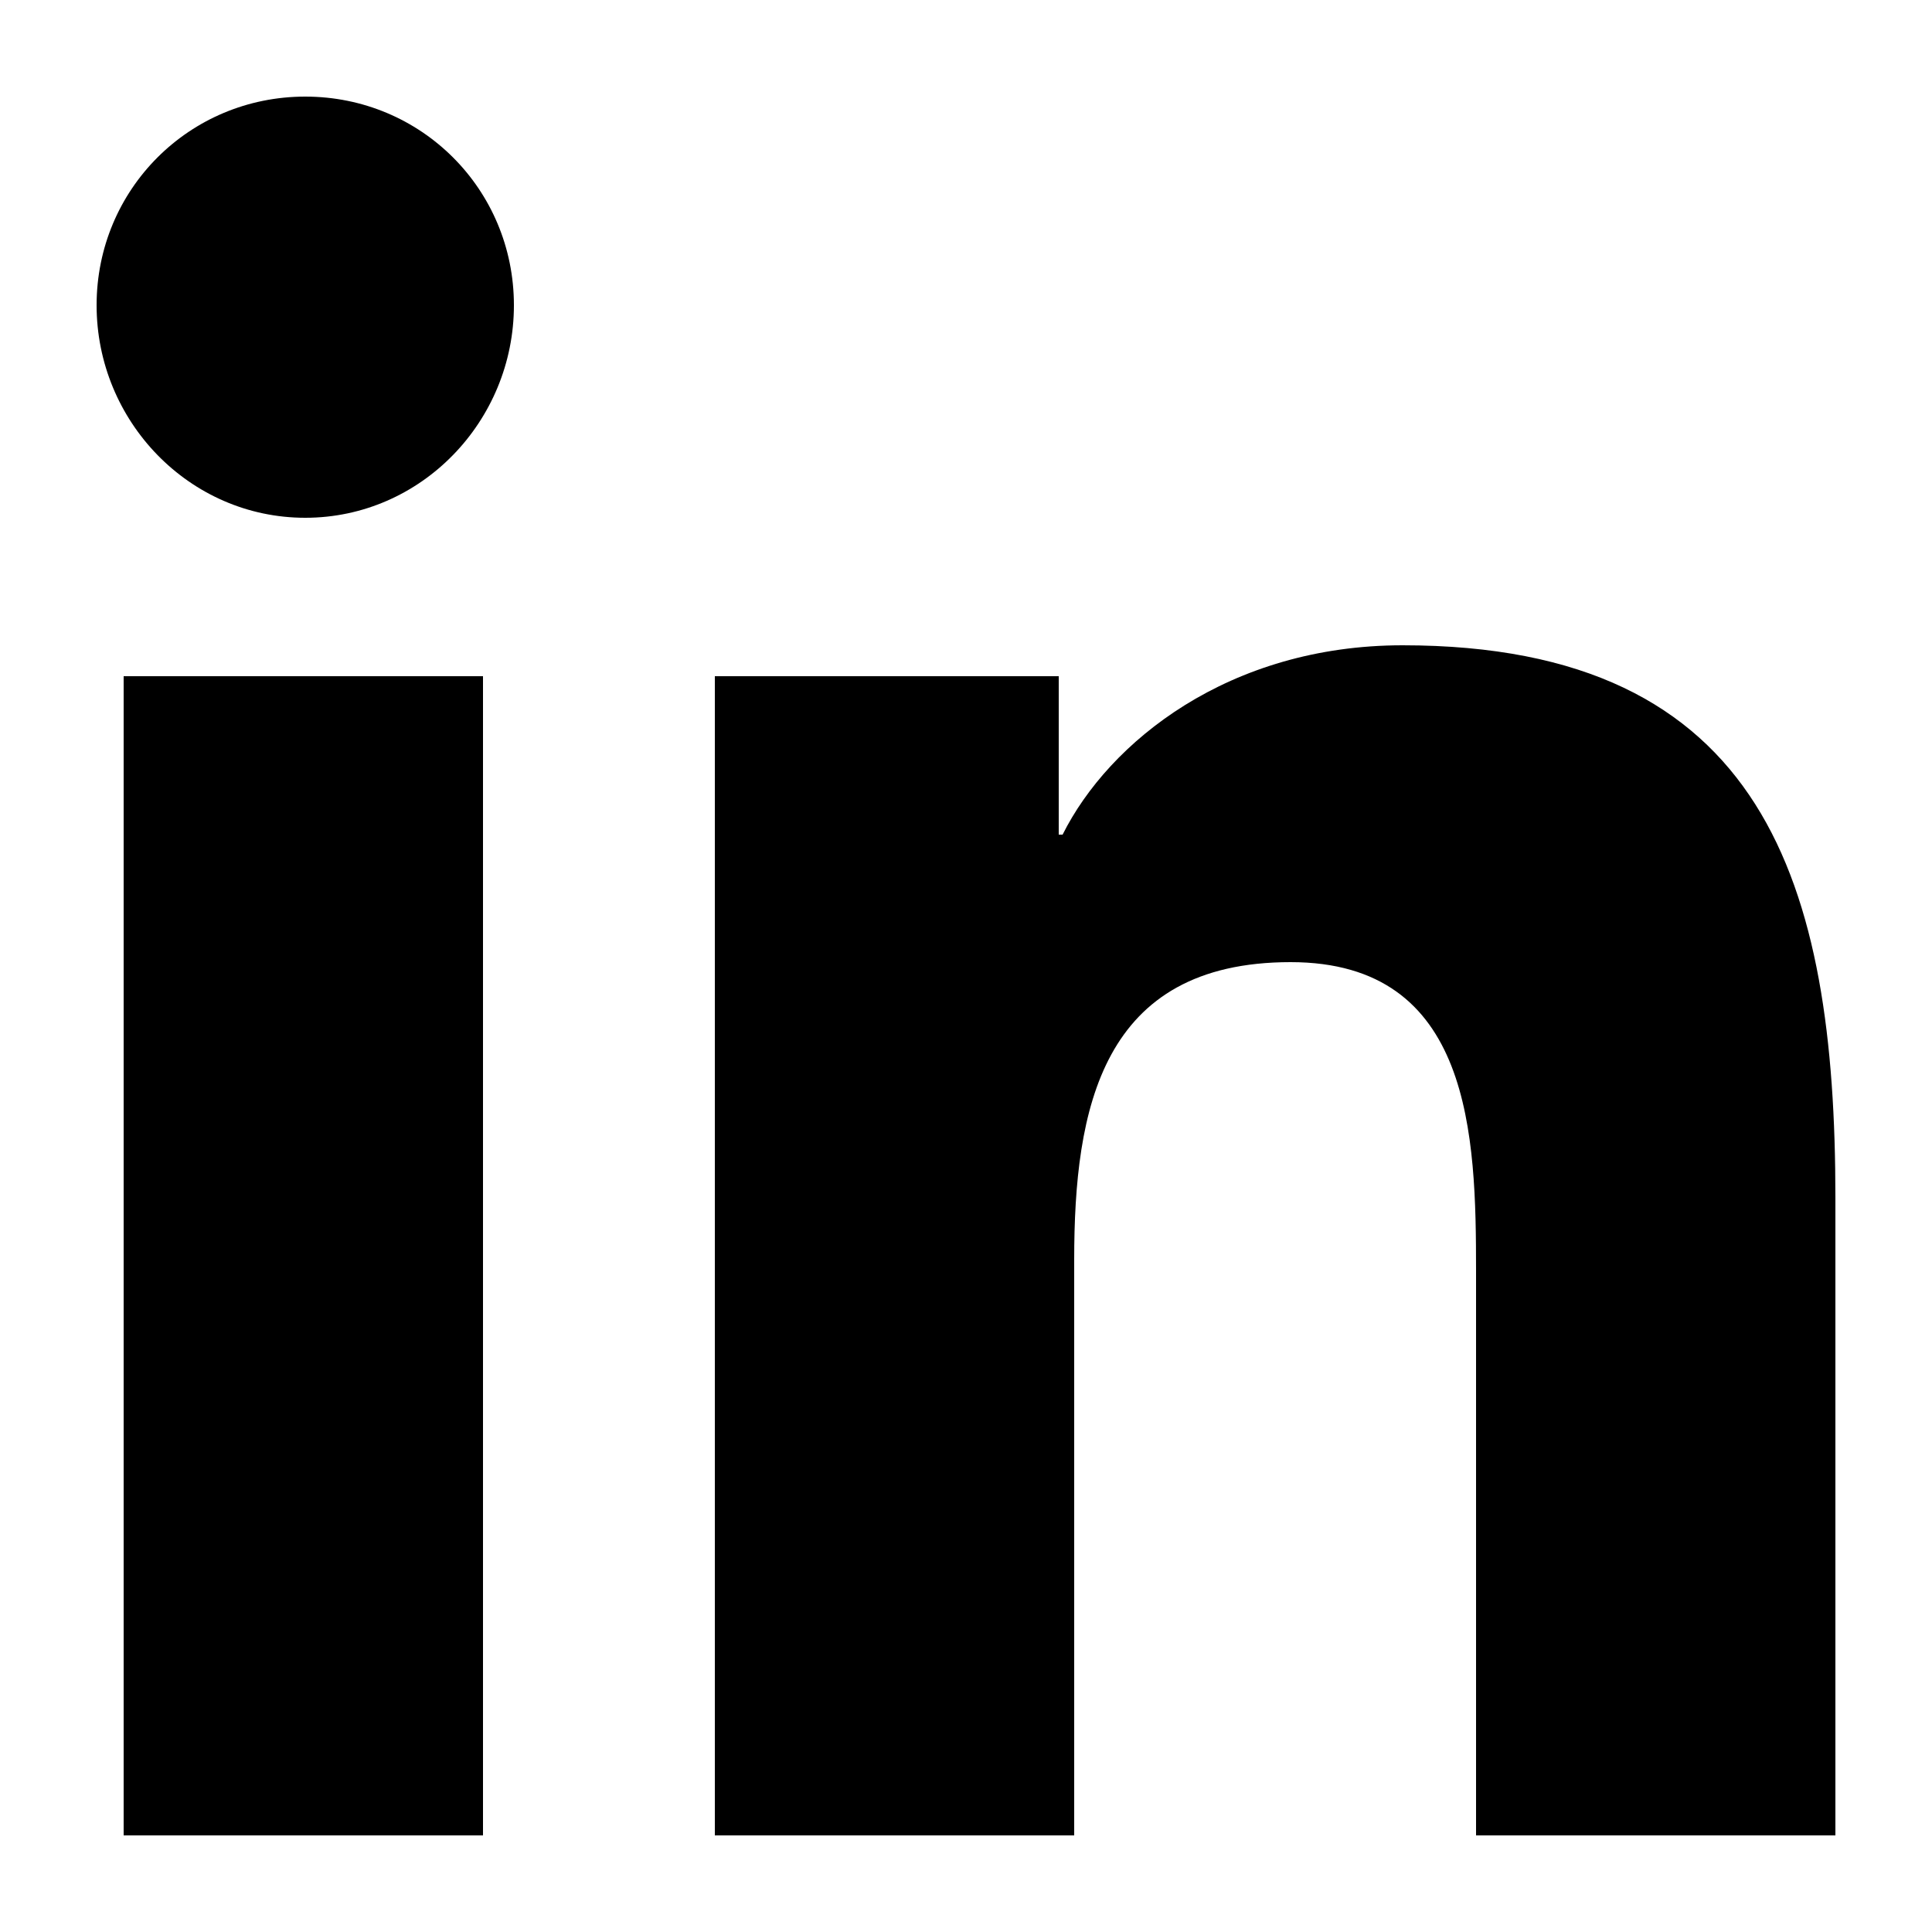
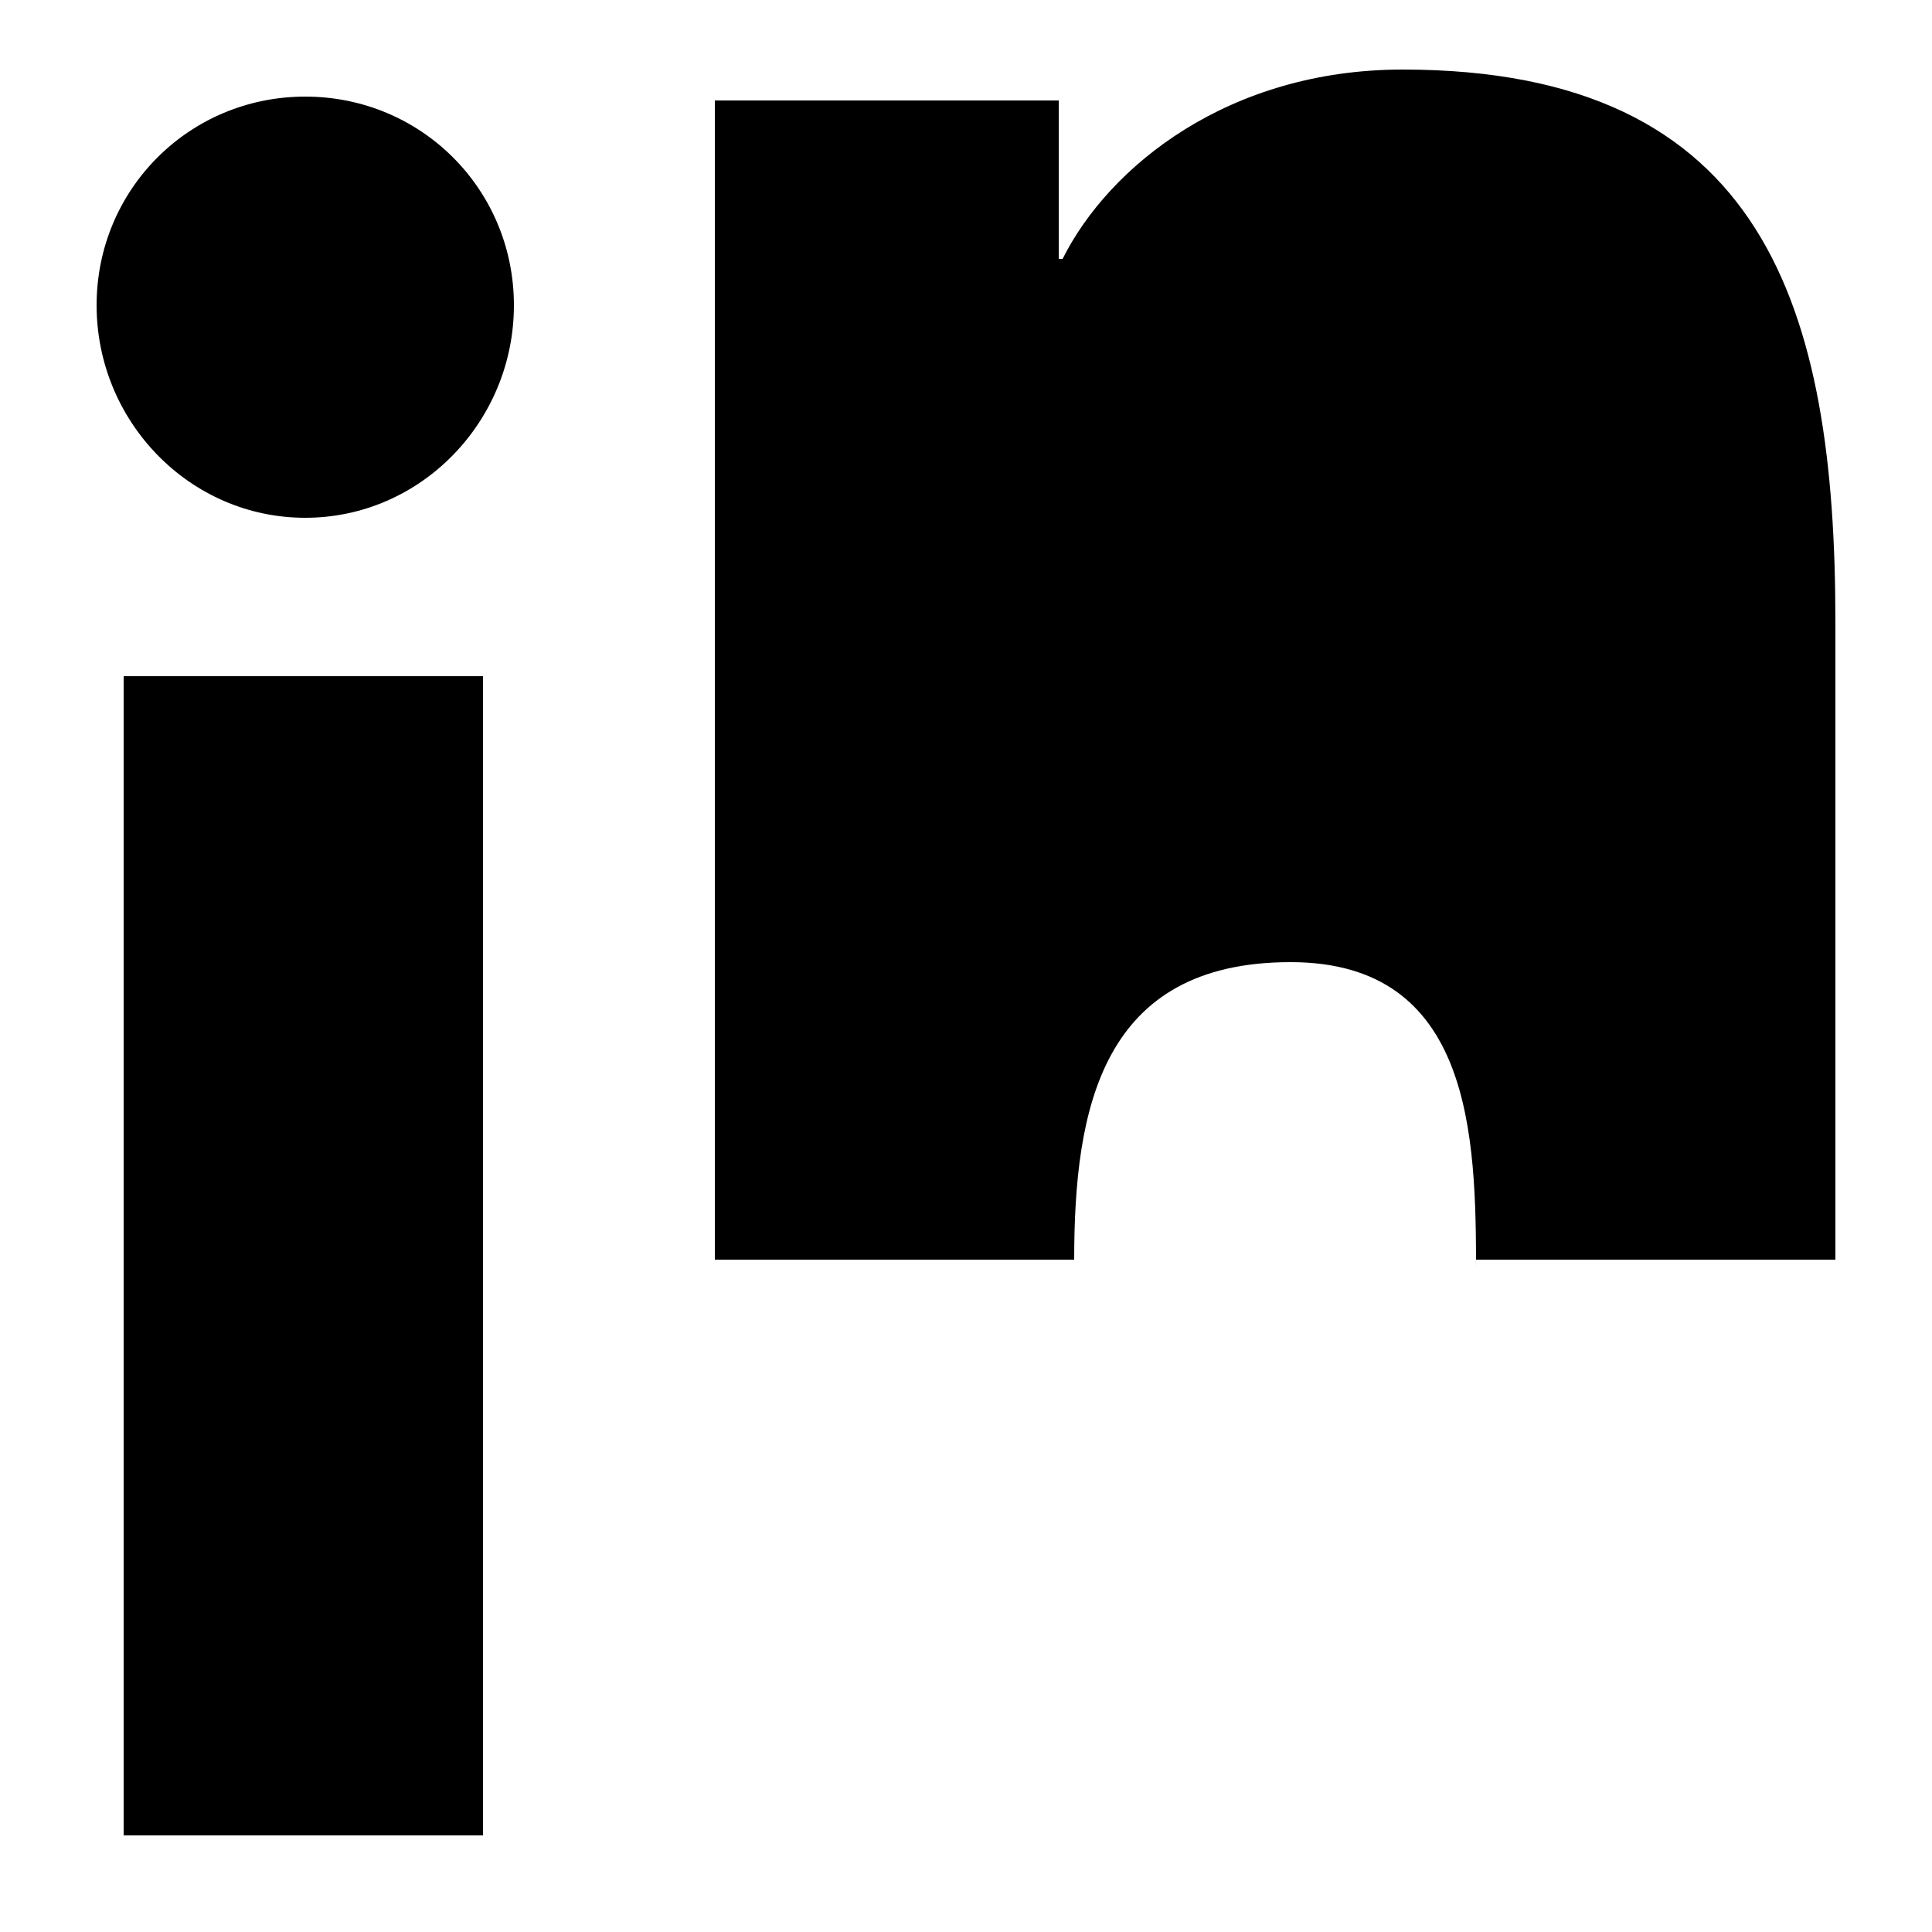
<svg xmlns="http://www.w3.org/2000/svg" version="1.1" id="Layer_1" x="0px" y="0px" viewBox="0 0 50 50" style="enable-background:new 0 0 50 50;" xml:space="preserve">
  <g>
-     <path d="M2.5,7.9c0-3,2.4-5.4,5.4-5.4s5.4,2.4,5.4,5.4s-2.4,5.5-5.4,5.5S2.5,10.9,2.5,7.9z M3.2,47.5v-30h9.3v30H3.2z M38.2,47.5   V32.9c0-3.5-0.1-8-4.8-8c-4.9,0-5.6,3.8-5.6,7.7v14.9h-9.3v-30h8.9v4.1h0.1c1.2-2.4,4.3-4.9,8.8-4.9c9.4,0,11.2,6.2,11.2,14.3v16.5   h0H38.2z" />
+     <path d="M2.5,7.9c0-3,2.4-5.4,5.4-5.4s5.4,2.4,5.4,5.4s-2.4,5.5-5.4,5.5S2.5,10.9,2.5,7.9z M3.2,47.5v-30h9.3v30H3.2z M38.2,47.5   V32.9c0-3.5-0.1-8-4.8-8c-4.9,0-5.6,3.8-5.6,7.7h-9.3v-30h8.9v4.1h0.1c1.2-2.4,4.3-4.9,8.8-4.9c9.4,0,11.2,6.2,11.2,14.3v16.5   h0H38.2z" />
  </g>
</svg>